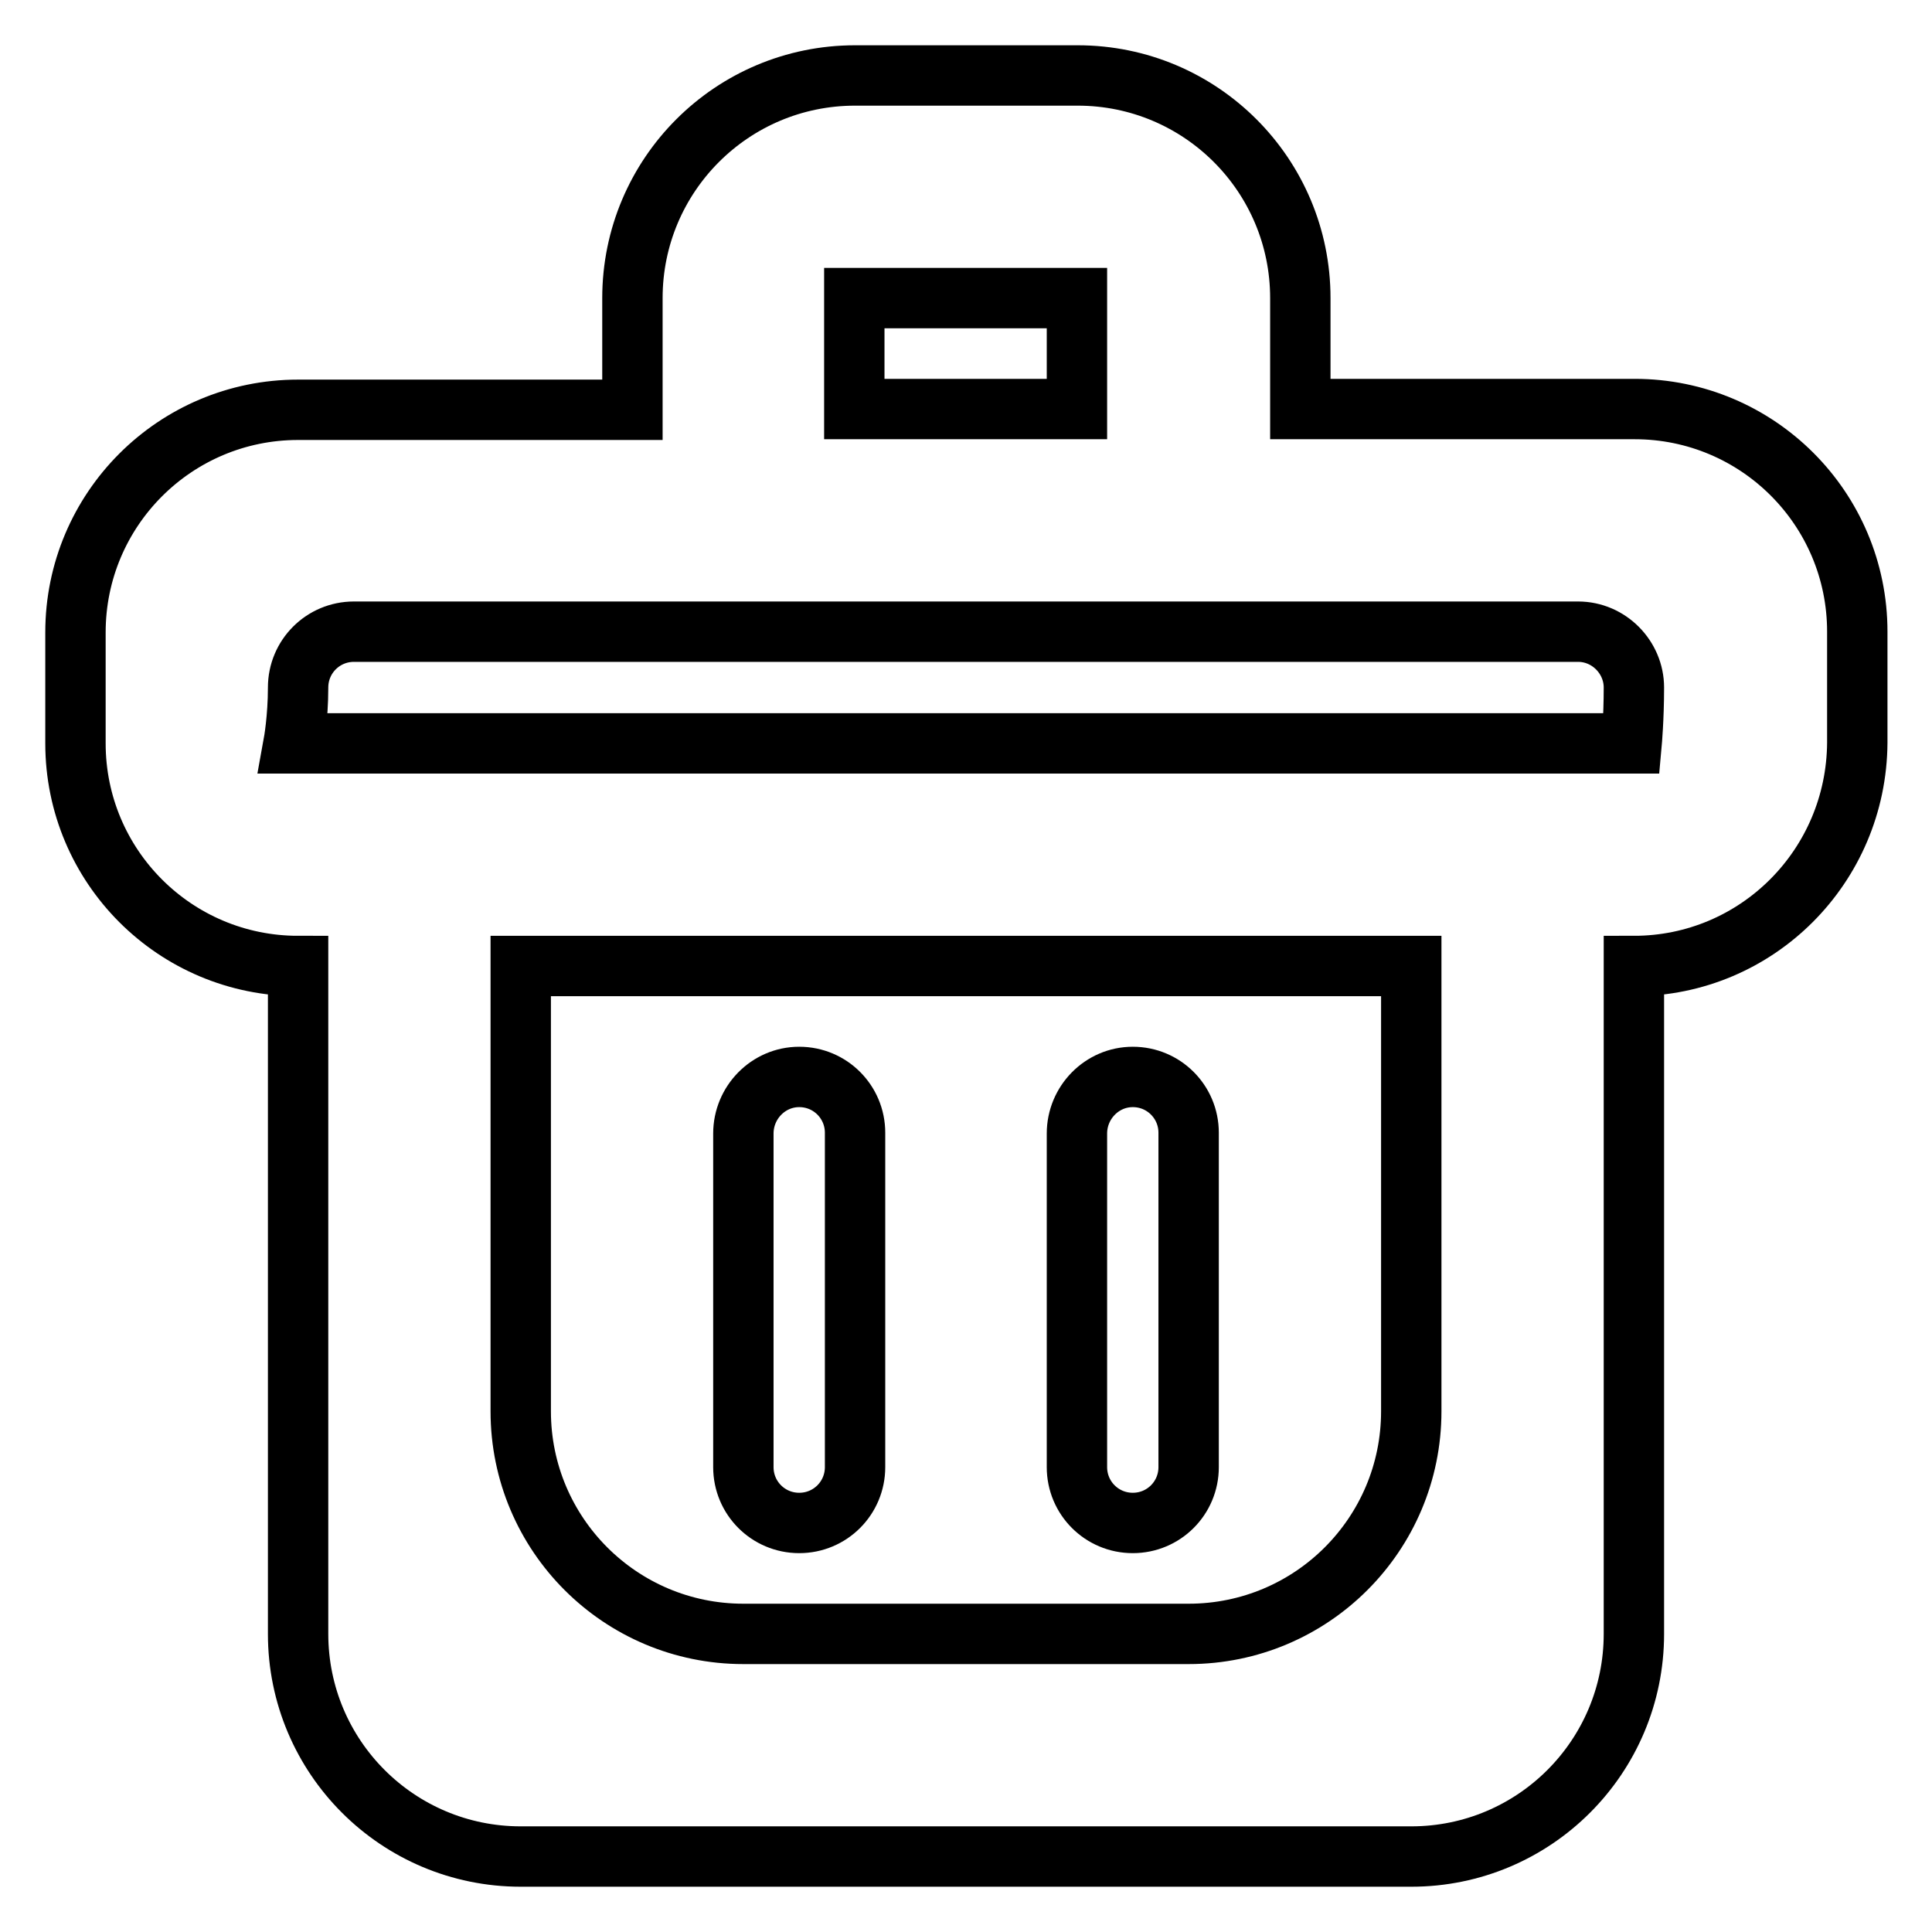
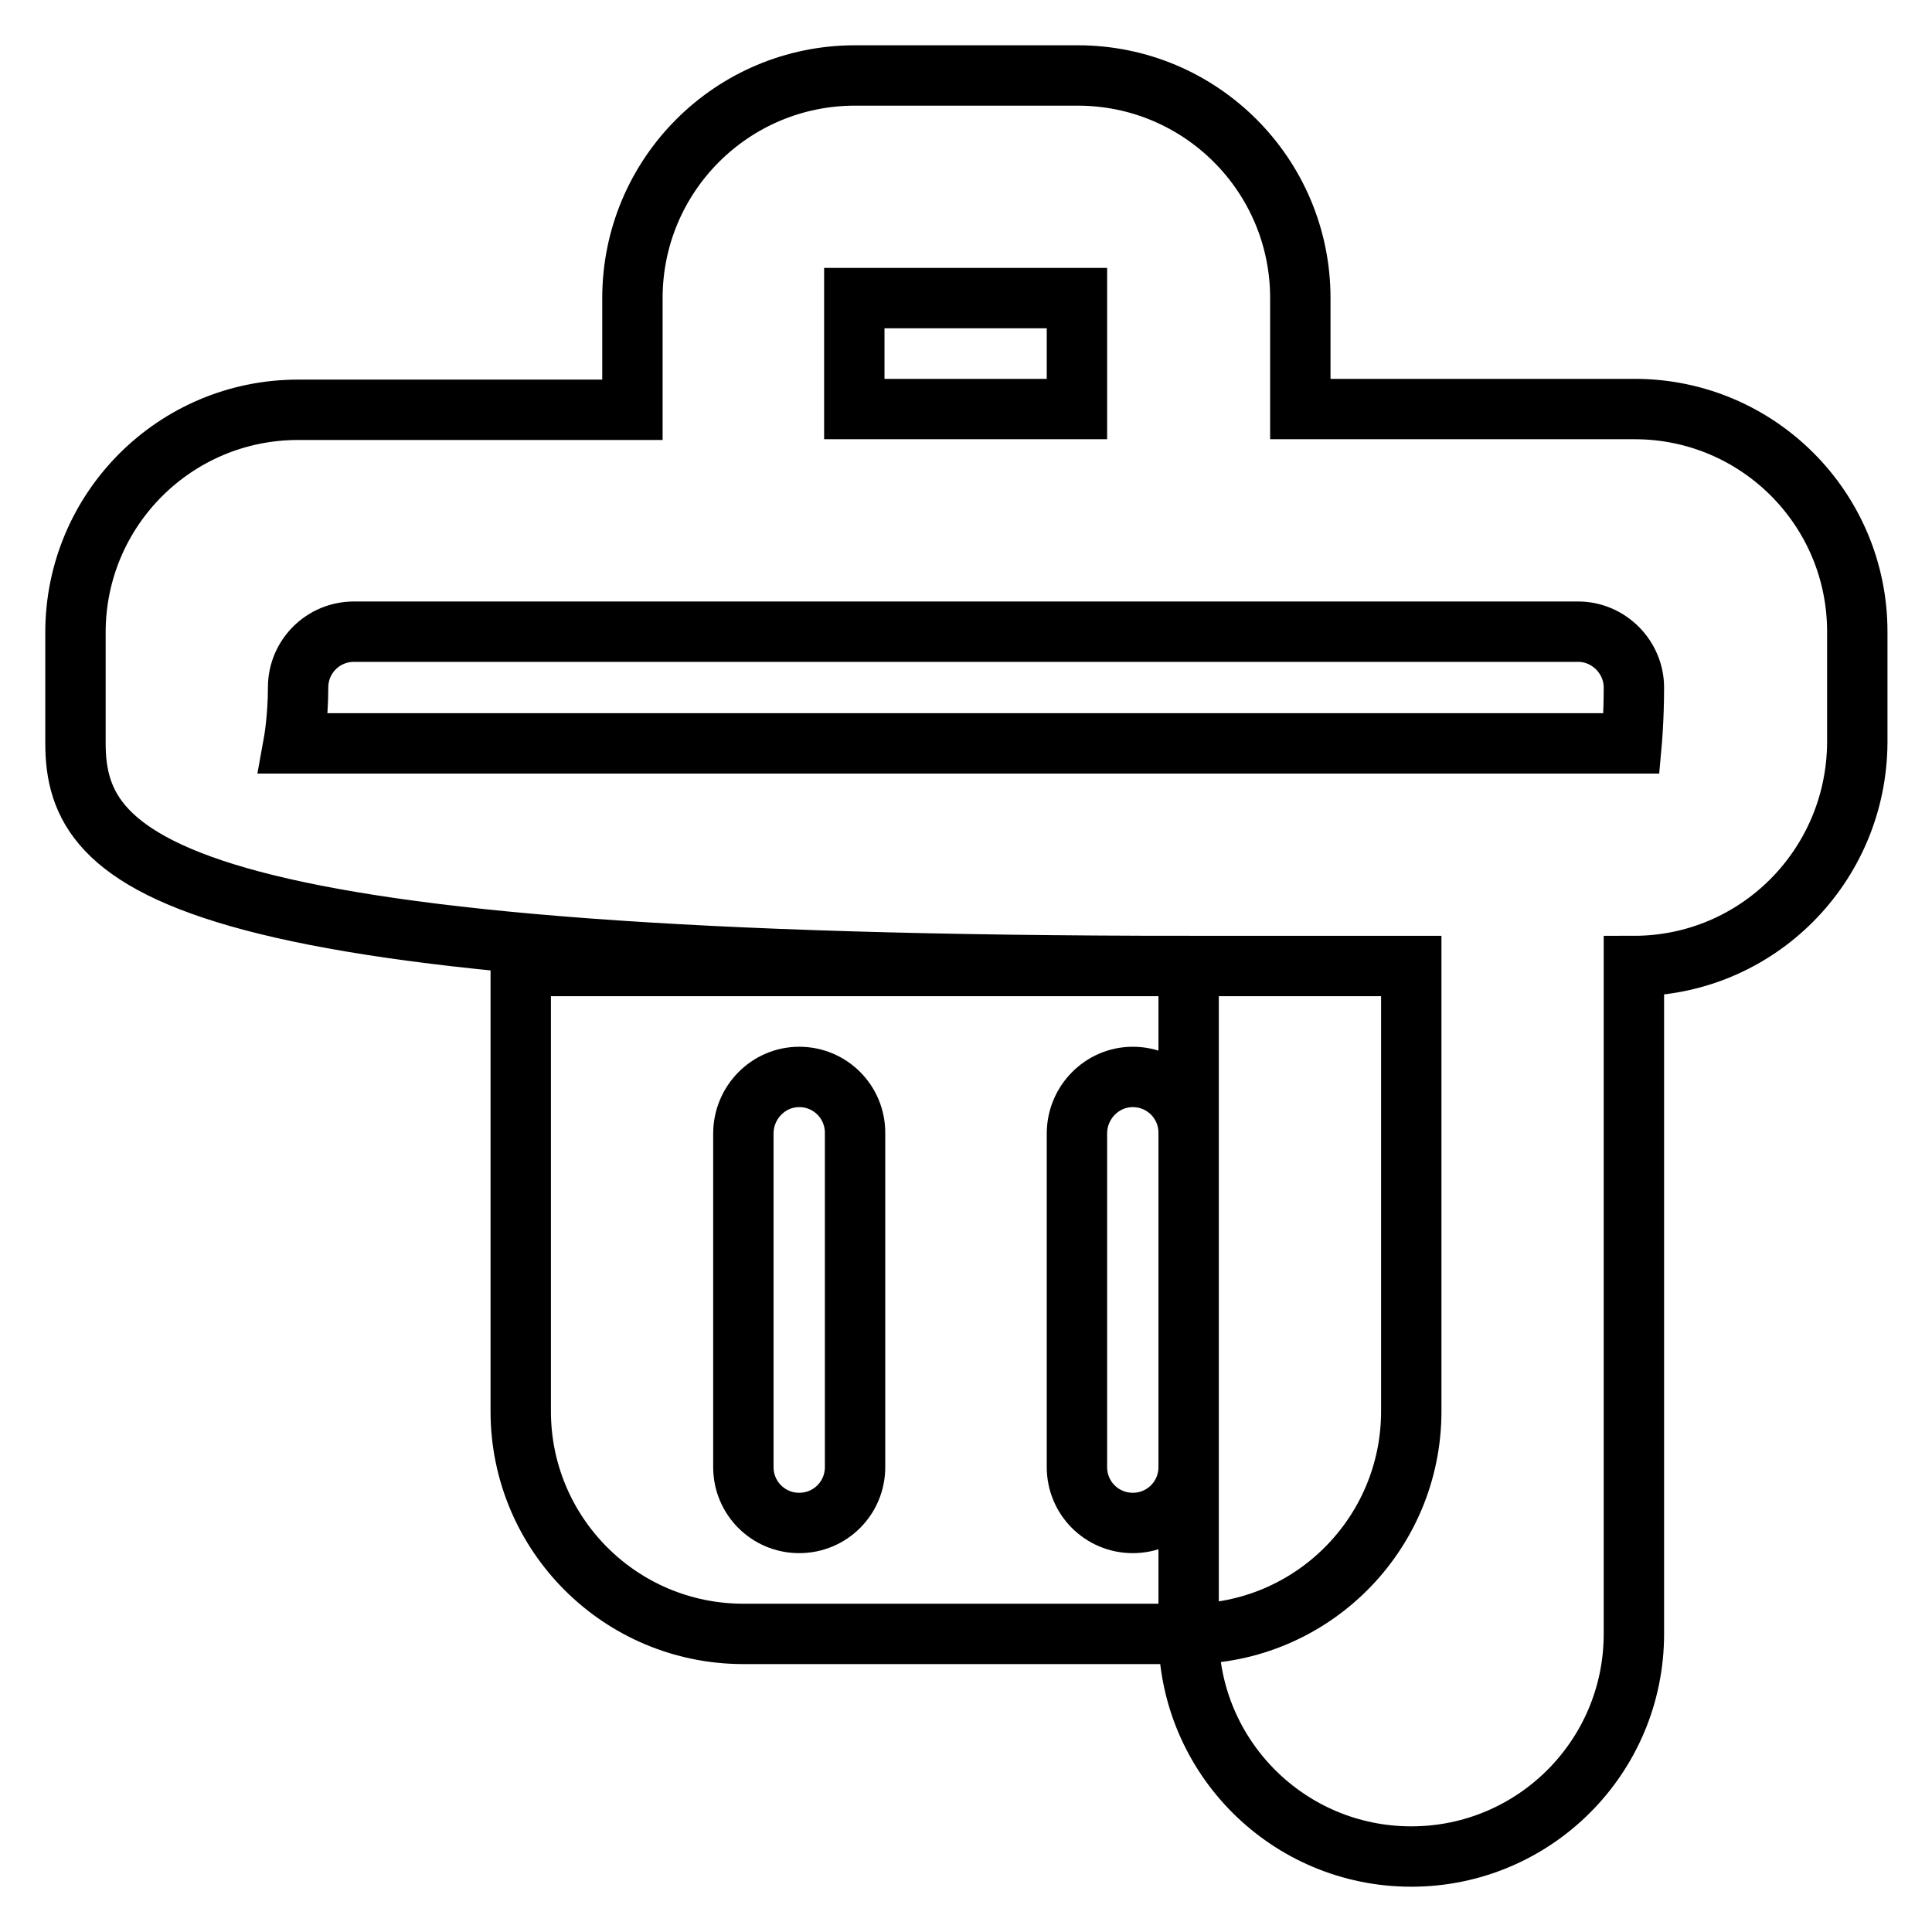
<svg xmlns="http://www.w3.org/2000/svg" version="1.1" x="0px" y="0px" viewBox="0 0 256 256" enable-background="new 0 0 256 256" xml:space="preserve">
  <g>
    <g>
-       <path stroke-width="8" fill-opacity="0" stroke="#000000" d="M216.5,128v88.5c0,16.3-13.2,29.5-29.5,29.5H69c-16.3,0-29.5-13.2-29.5-29.5V128C23.2,128,10,114.8,10,98.5V83.8c0-16.3,13.2-29.5,29.5-29.5h44.3V39.5c0-16.3,13.2-29.5,29.5-29.5h29.5c16.3,0,29.5,13.2,29.5,29.5v14.7h44.3c16.3,0,29.5,13.2,29.5,29.5v14.7C246,114.8,232.8,128,216.5,128z M69,187c0,16.3,13.2,29.5,29.5,29.5h59c16.3,0,29.5-13.2,29.5-29.5V128l-29.5,0h-59L69,128V187L69,187z M142.7,39.5h-29.5v14.7h29.5V39.5z M209.1,83.7H46.9c-4.1,0-7.4,3.3-7.4,7.4s-0.6,7.4-0.6,7.4h177.3c0,0,0.3-3.3,0.3-7.4C216.5,87.1,213.2,83.7,209.1,83.7z M105.9,142.7c4.1,0,7.4,3.3,7.4,7.4v44.3c0,4.1-3.3,7.4-7.4,7.4s-7.4-3.3-7.4-7.4v-44.2C98.5,146.1,101.8,142.7,105.9,142.7z M150.1,142.7c4.1,0,7.4,3.3,7.4,7.4v44.3c0,4.1-3.3,7.4-7.4,7.4c-4.1,0-7.4-3.3-7.4-7.4v-44.2C142.7,146.1,146,142.7,150.1,142.7z" />
+       <path stroke-width="8" fill-opacity="0" stroke="#000000" d="M216.5,128v88.5c0,16.3-13.2,29.5-29.5,29.5c-16.3,0-29.5-13.2-29.5-29.5V128C23.2,128,10,114.8,10,98.5V83.8c0-16.3,13.2-29.5,29.5-29.5h44.3V39.5c0-16.3,13.2-29.5,29.5-29.5h29.5c16.3,0,29.5,13.2,29.5,29.5v14.7h44.3c16.3,0,29.5,13.2,29.5,29.5v14.7C246,114.8,232.8,128,216.5,128z M69,187c0,16.3,13.2,29.5,29.5,29.5h59c16.3,0,29.5-13.2,29.5-29.5V128l-29.5,0h-59L69,128V187L69,187z M142.7,39.5h-29.5v14.7h29.5V39.5z M209.1,83.7H46.9c-4.1,0-7.4,3.3-7.4,7.4s-0.6,7.4-0.6,7.4h177.3c0,0,0.3-3.3,0.3-7.4C216.5,87.1,213.2,83.7,209.1,83.7z M105.9,142.7c4.1,0,7.4,3.3,7.4,7.4v44.3c0,4.1-3.3,7.4-7.4,7.4s-7.4-3.3-7.4-7.4v-44.2C98.5,146.1,101.8,142.7,105.9,142.7z M150.1,142.7c4.1,0,7.4,3.3,7.4,7.4v44.3c0,4.1-3.3,7.4-7.4,7.4c-4.1,0-7.4-3.3-7.4-7.4v-44.2C142.7,146.1,146,142.7,150.1,142.7z" />
    </g>
  </g>
</svg>